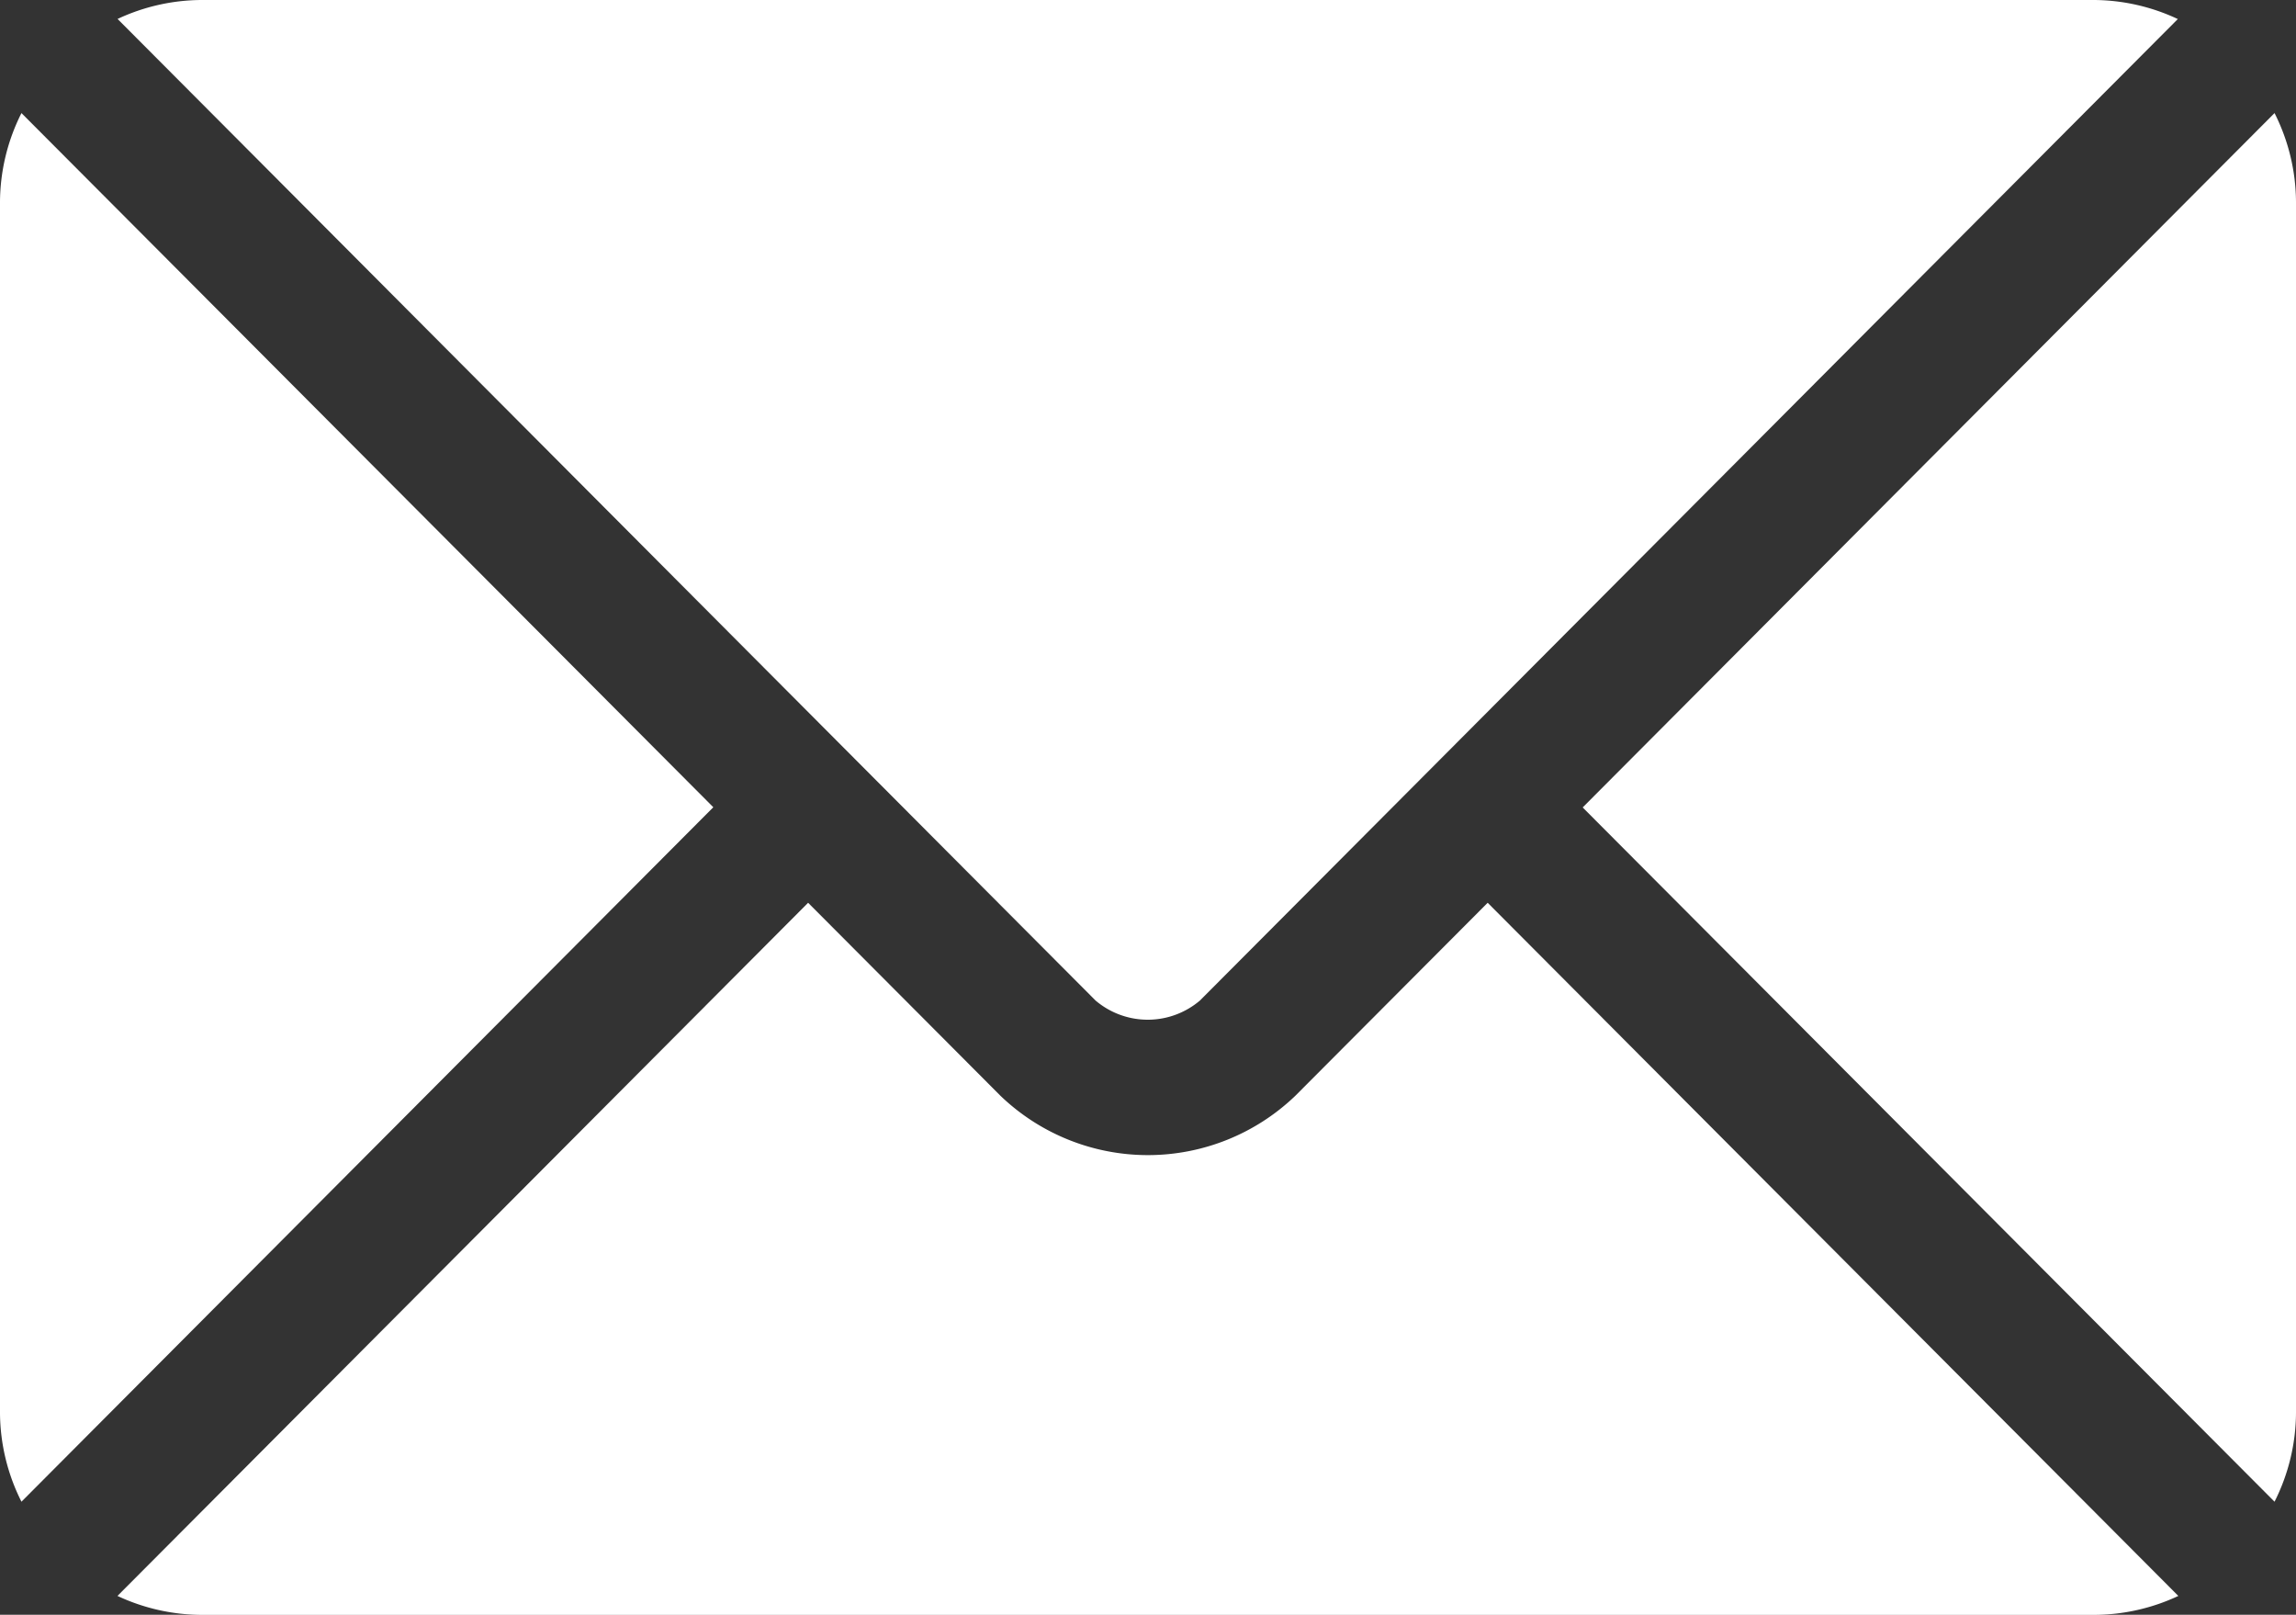
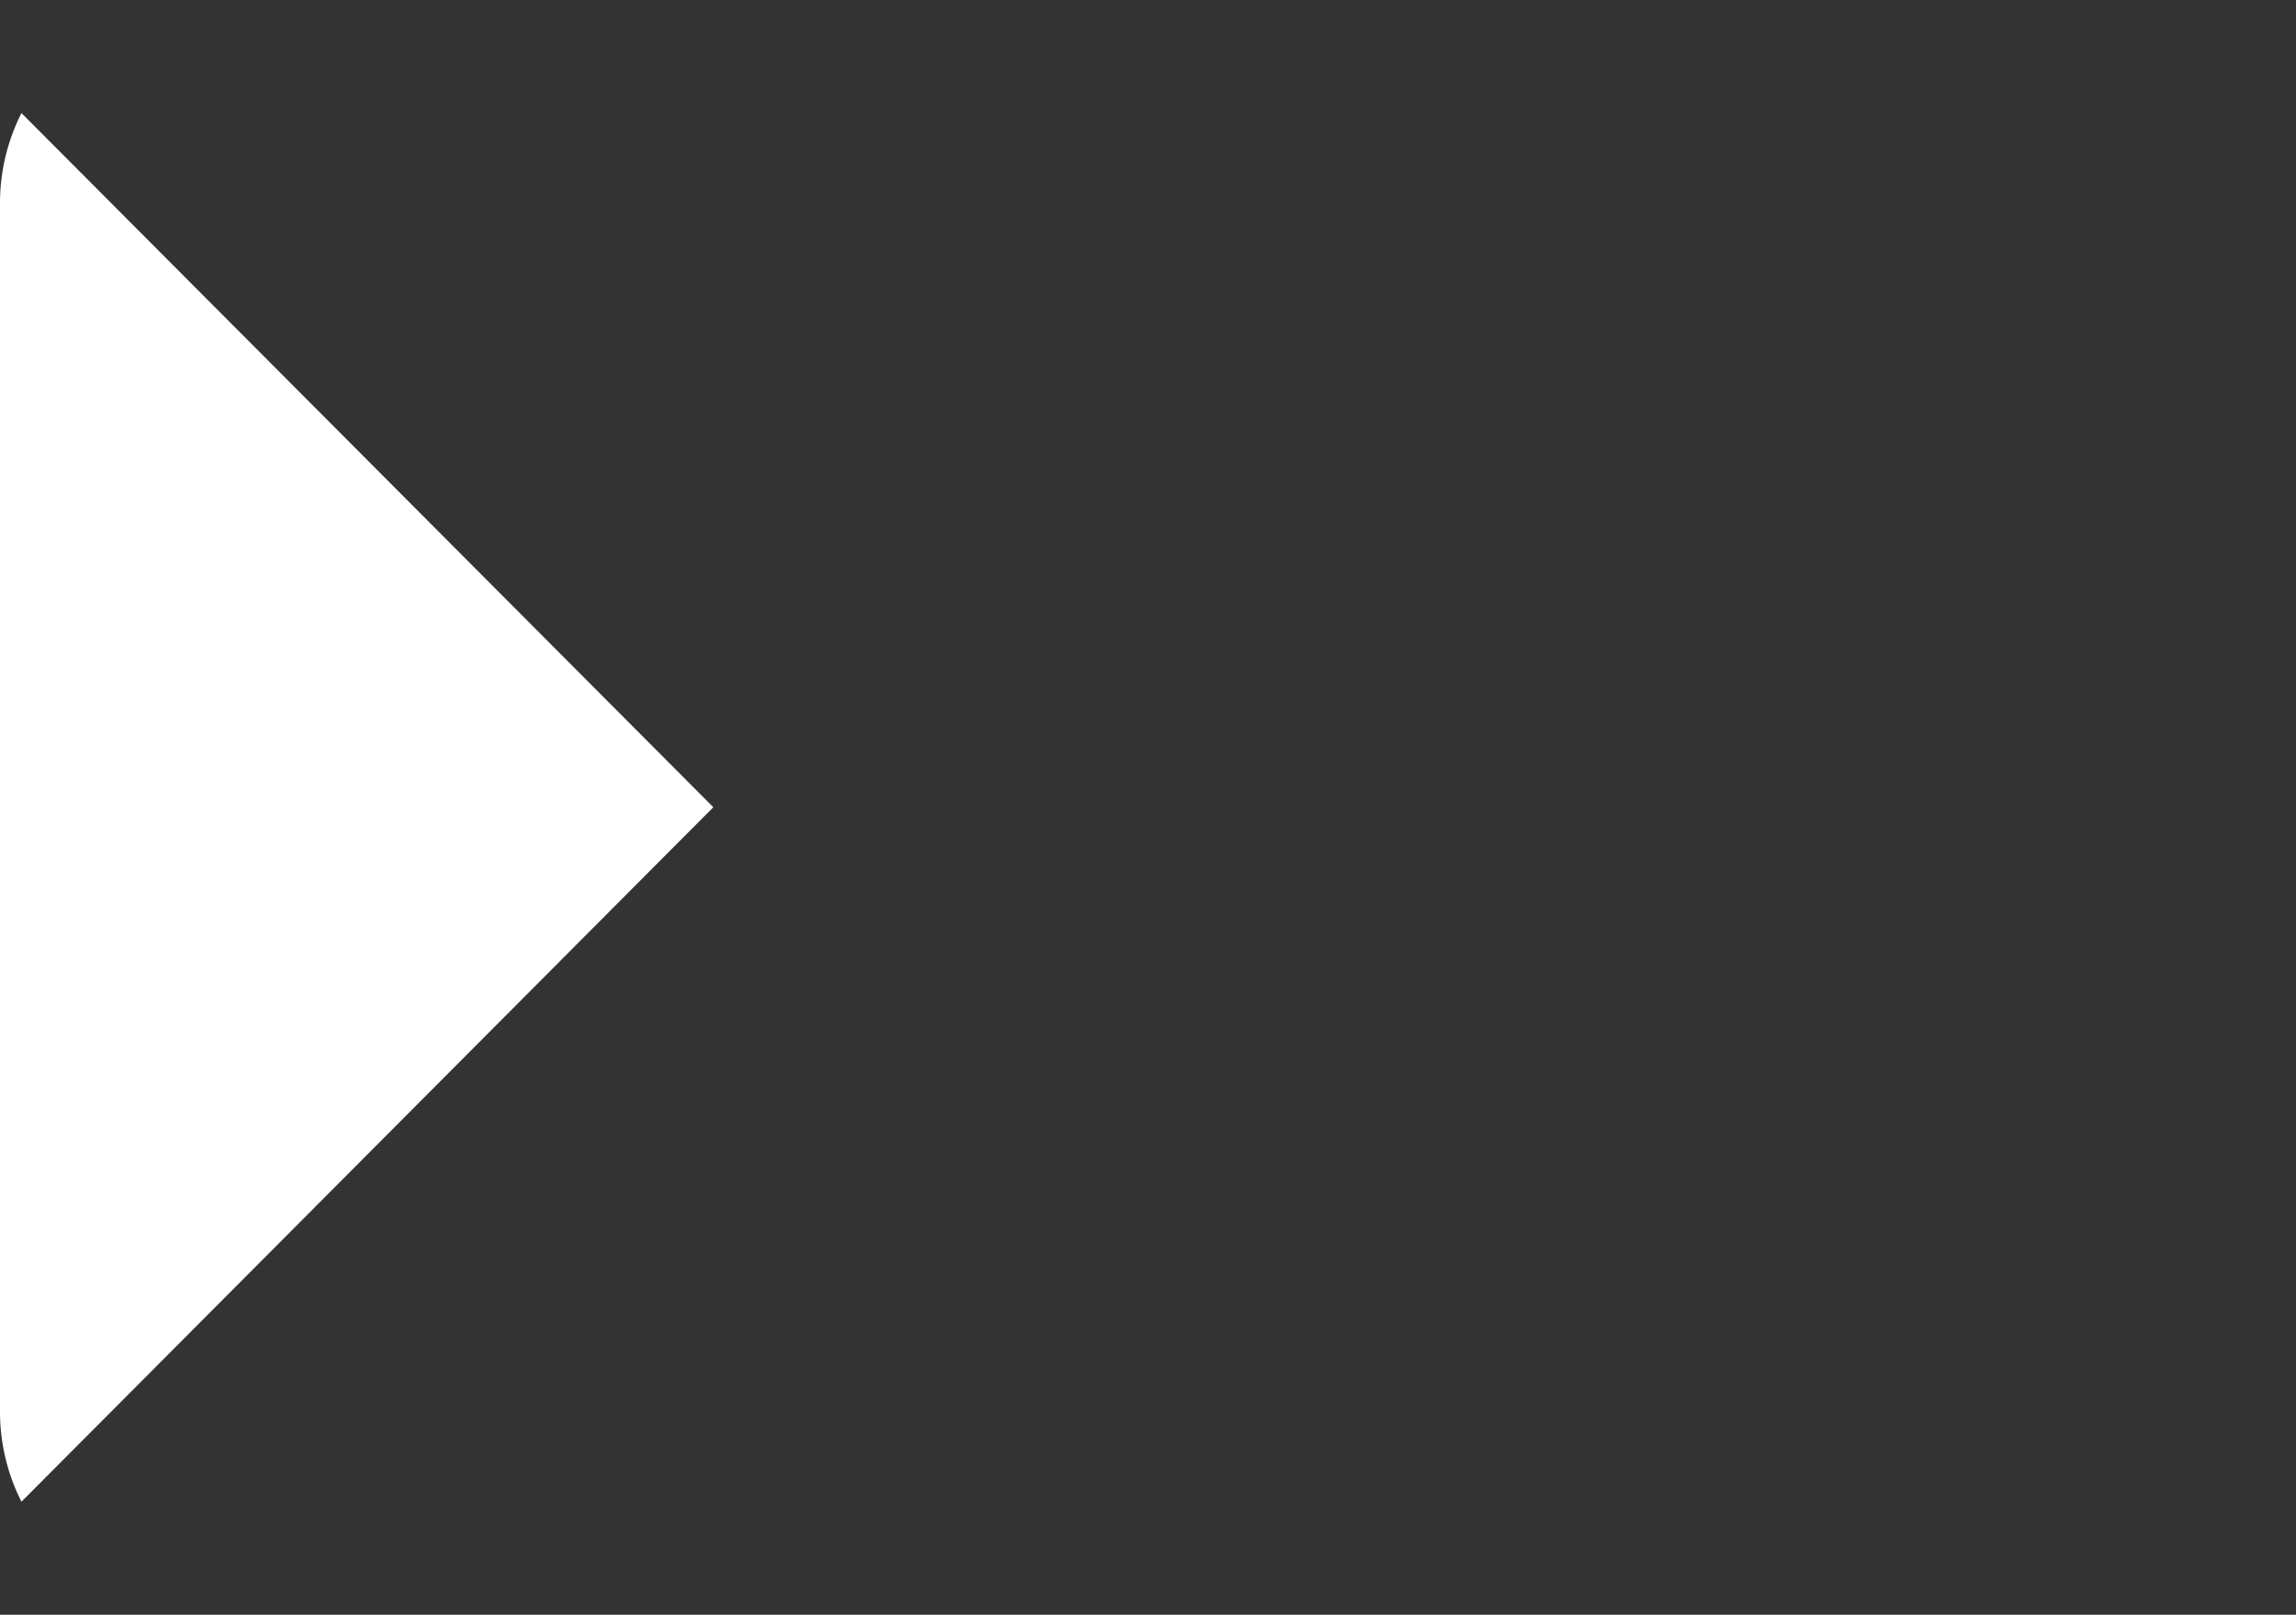
<svg xmlns="http://www.w3.org/2000/svg" width="22.789" height="16.023" viewBox="0 0 22.789 16.023">
  <rect x="0" y="0" width="22.789" height="16.023" fill="#333333" stroke="none" />
  <g id="Grupo_17" data-name="Grupo 17" transform="translate(0 -76)">
    <g id="Grupo_10" data-name="Grupo 10" transform="translate(1.167 84.958)">
      <g id="Grupo_9" data-name="Grupo 9">
-         <path id="Trazado_64" data-name="Trazado 64" d="M39.825,277.251l-1.909,1.915a2.113,2.113,0,0,1-2.927,0l-1.909-1.915-6.855,6.878a1.984,1.984,0,0,0,.836.188H45.845a1.981,1.981,0,0,0,.835-.188Z" transform="translate(-26.226 -277.251)" fill="#fff" />
-       </g>
+         </g>
    </g>
    <g id="Grupo_12" data-name="Grupo 12" transform="translate(1.167 76)">
      <g id="Grupo_11" data-name="Grupo 11">
-         <path id="Trazado_65" data-name="Trazado 65" d="M45.847,76H27.064a1.983,1.983,0,0,0-.836.188l7.325,7.35h0l2.382,2.39a.8.8,0,0,0,1.036,0l2.381-2.389v0h0l7.325-7.35A1.981,1.981,0,0,0,45.847,76Z" transform="translate(-26.228 -76)" fill="#fff" />
-       </g>
+         </g>
    </g>
    <g id="Grupo_14" data-name="Grupo 14" transform="translate(0 77.122)">
      <g id="Grupo_13" data-name="Grupo 13">
        <path id="Trazado_66" data-name="Trazado 66" d="M.213,101.212a1.978,1.978,0,0,0-.213.881V114.11a1.978,1.978,0,0,0,.213.881L7.08,108.1Z" transform="translate(0 -101.212)" fill="#fff" />
      </g>
    </g>
    <g id="Grupo_16" data-name="Grupo 16" transform="translate(15.709 77.122)">
      <g id="Grupo_15" data-name="Grupo 15">
-         <path id="Trazado_67" data-name="Trazado 67" d="M359.8,101.21l-6.867,6.89,6.867,6.889a1.978,1.978,0,0,0,.213-.881V102.091A1.978,1.978,0,0,0,359.8,101.21Z" transform="translate(-352.933 -101.21)" fill="#fff" />
-       </g>
+         </g>
    </g>
  </g>
</svg>